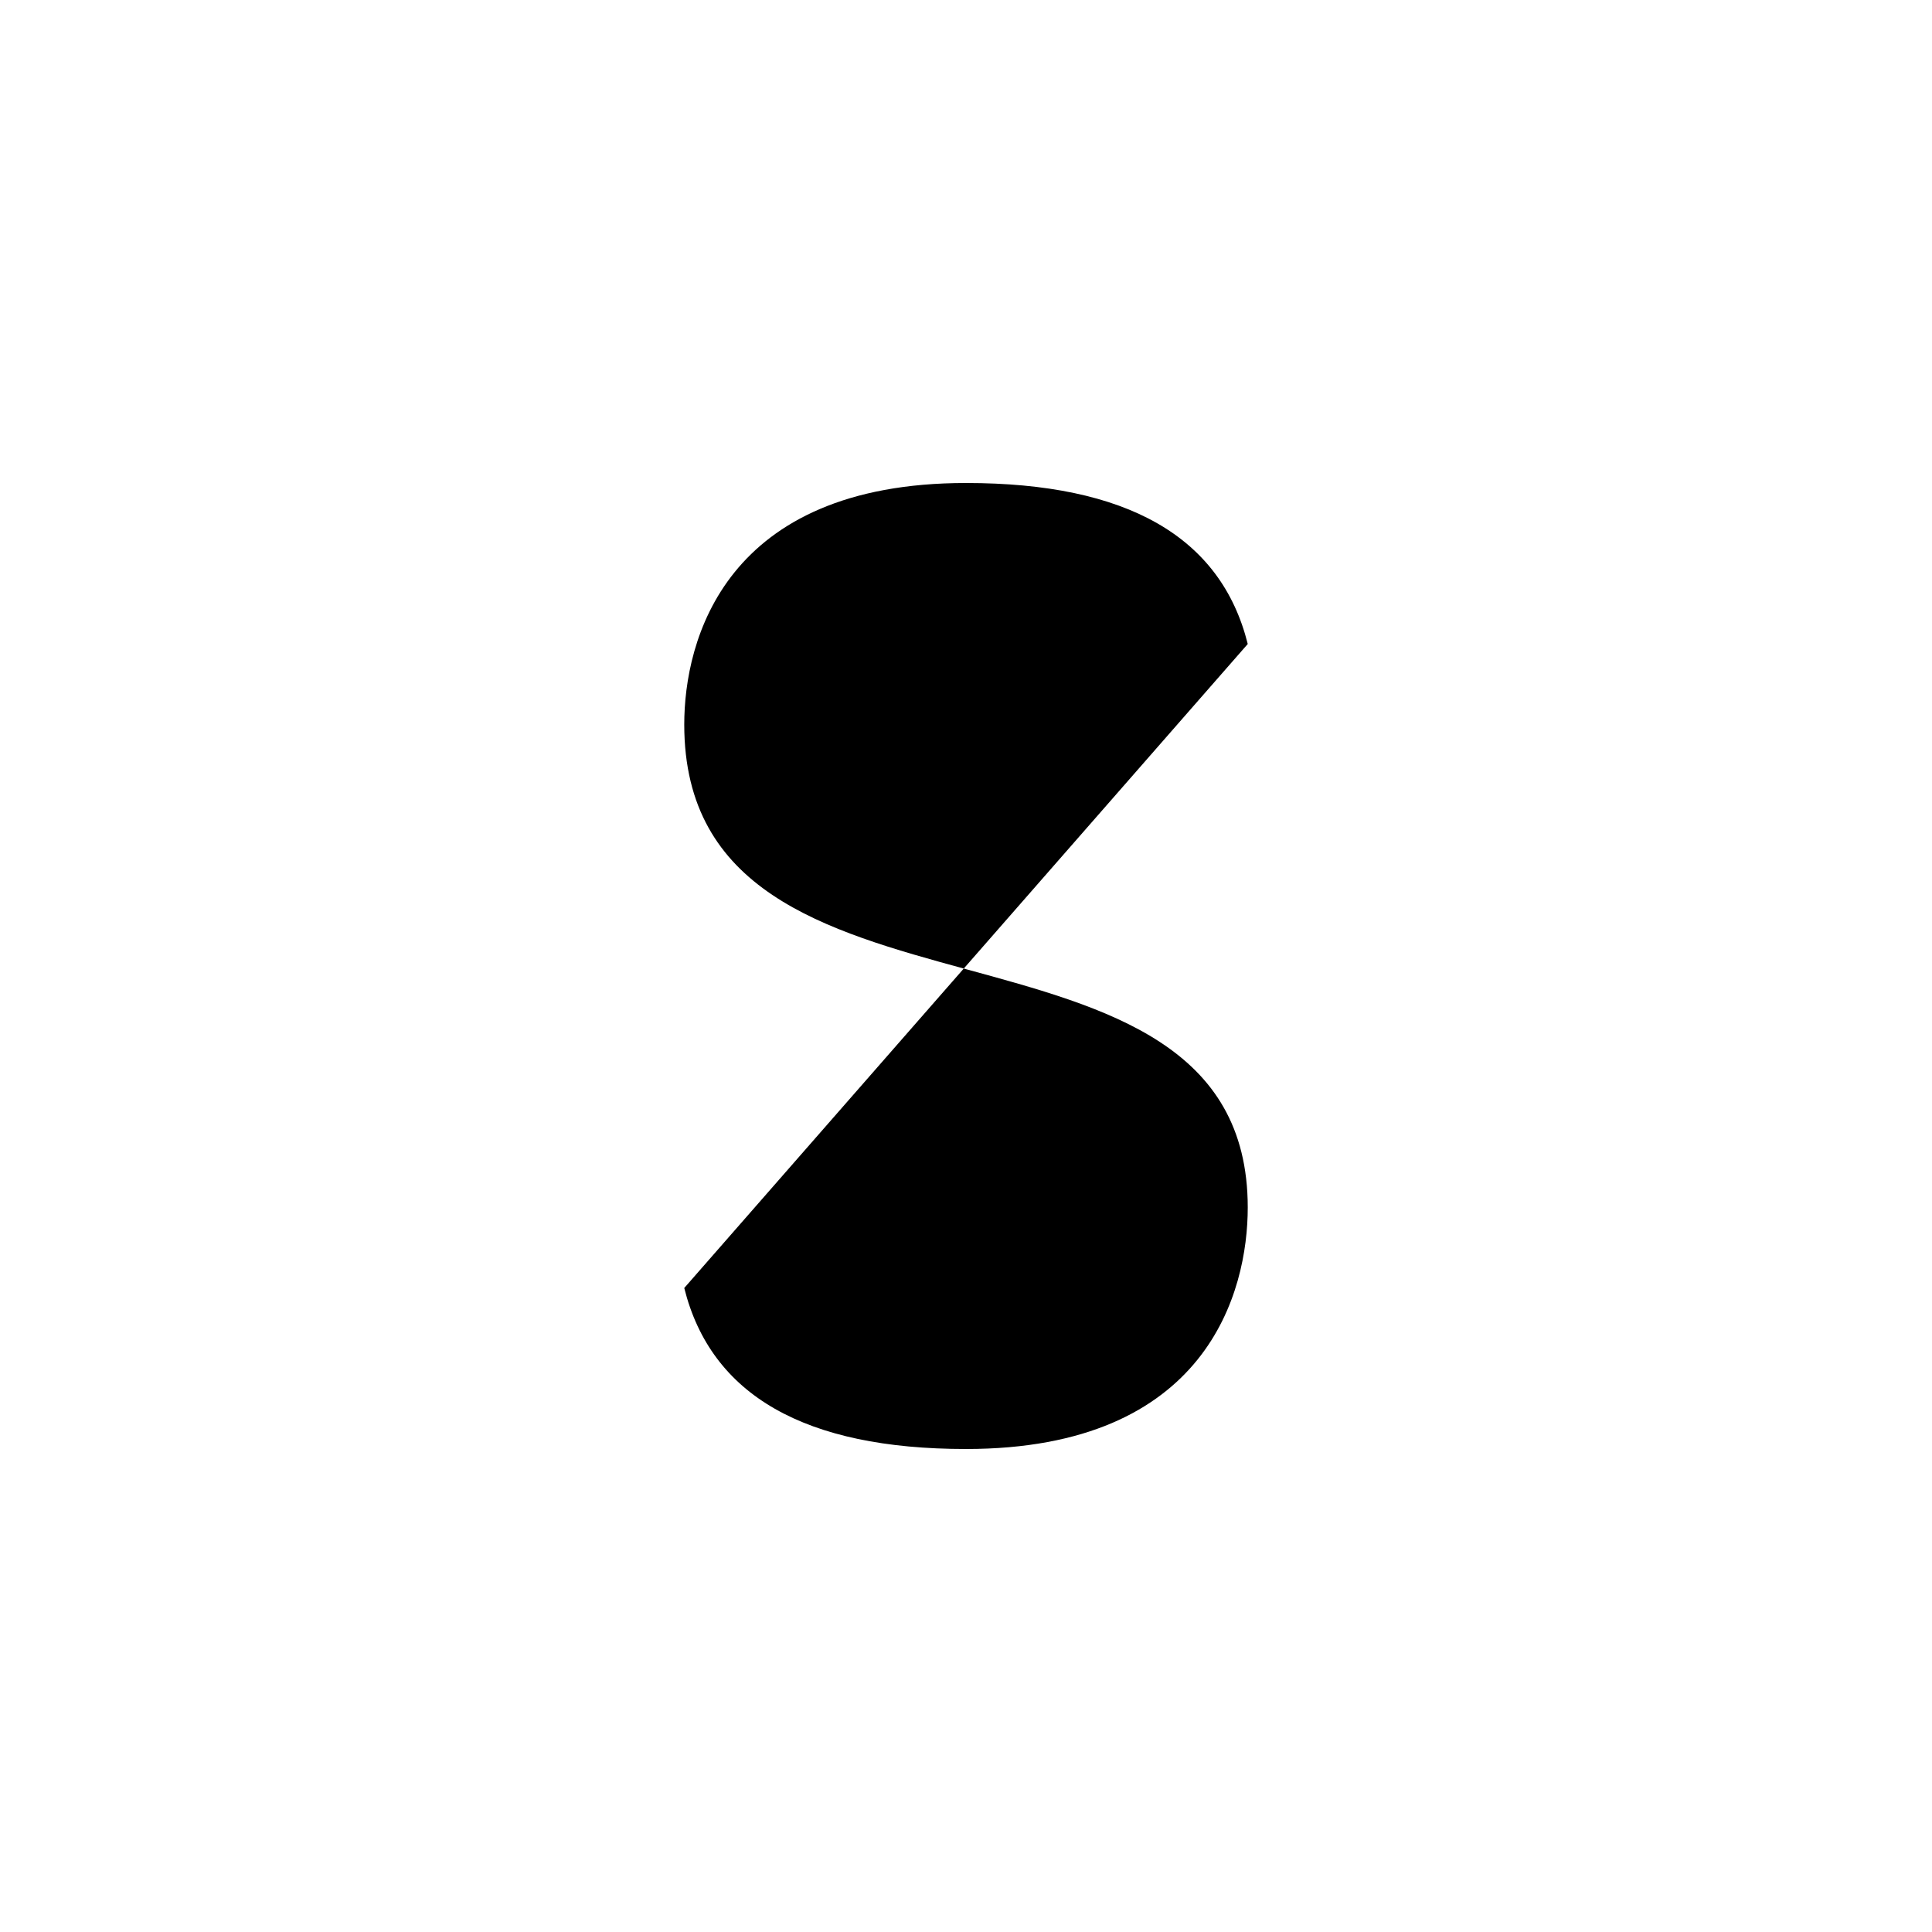
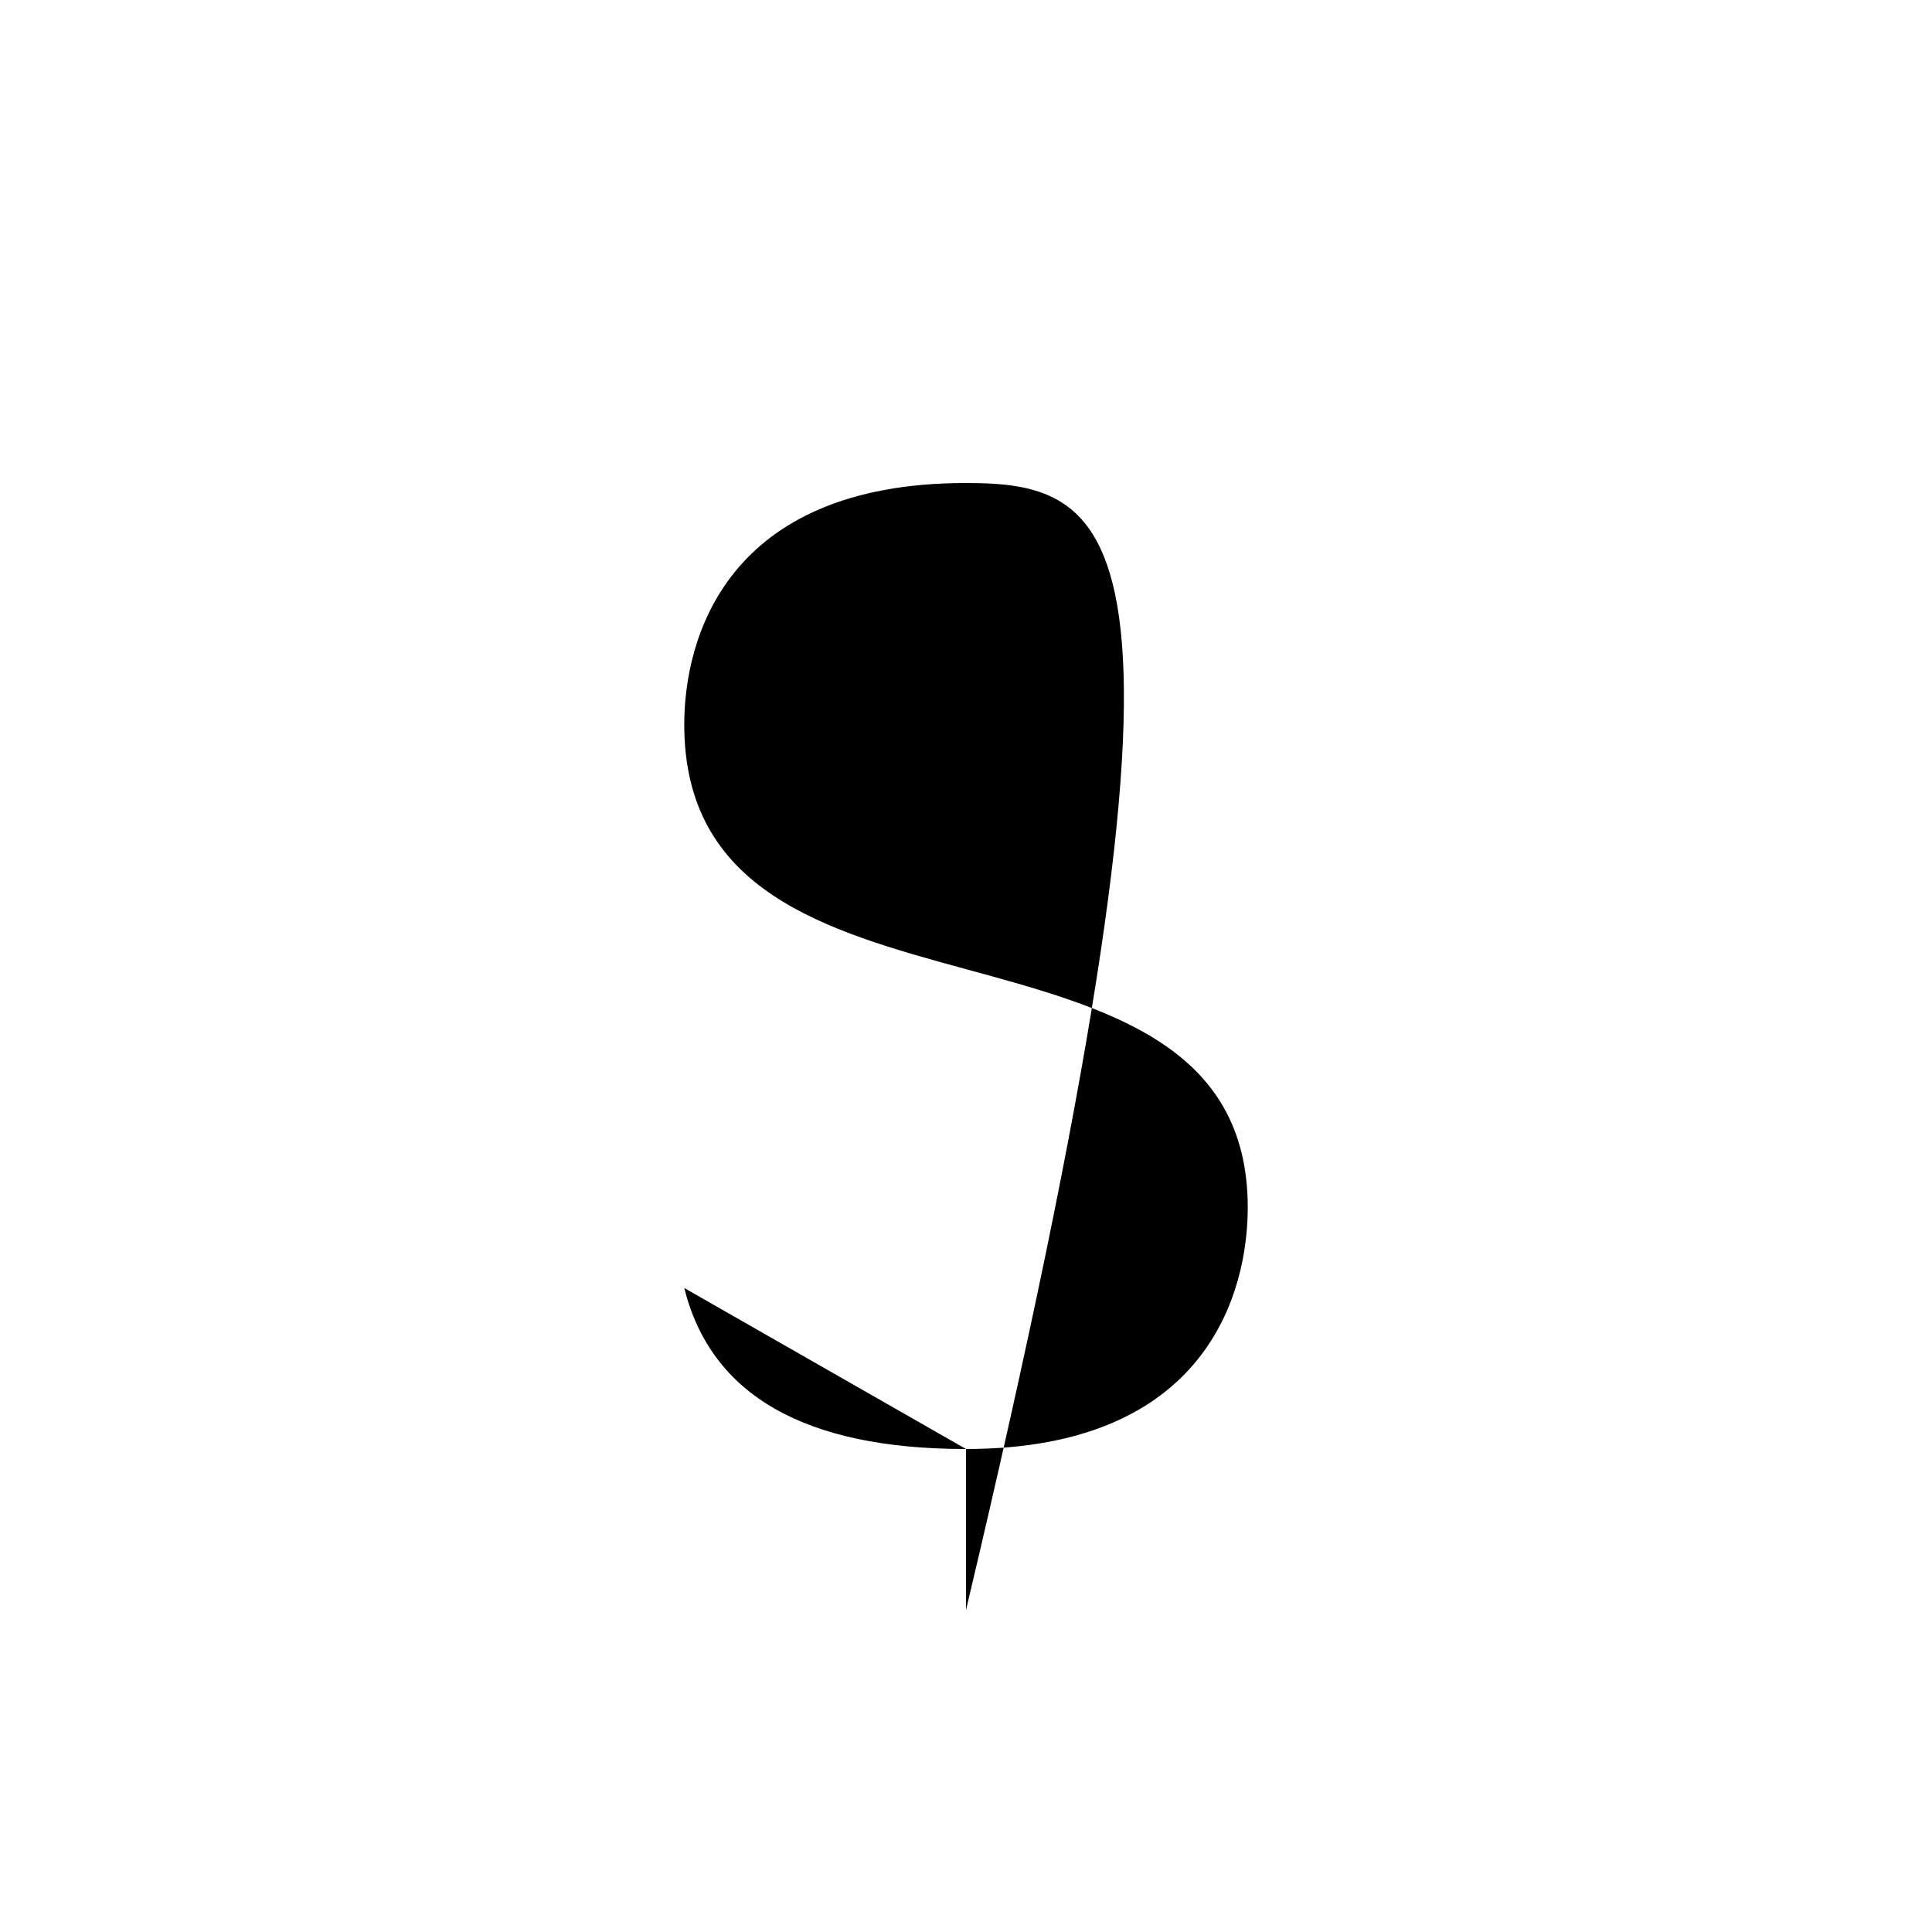
<svg xmlns="http://www.w3.org/2000/svg" role="img" width="24" height="24" viewBox="0 0 24 24" aria-labelledby="dolarIconTitle">
  <title id="dolarIconTitle">Dolar</title>
-   <path d="M12 4L12 6M12 18L12 20M15.5 8C15.167 6.667 14 6 12 6 9 6 8.5 7.957 8.5 9 8.5 13.14 15.5 10.965 15.5 15 15.5 16.043 15 18 12 18 10 18 8.833 17.333 8.5 16" />
+   <path d="M12 4L12 6M12 18L12 20C15.167 6.667 14 6 12 6 9 6 8.5 7.957 8.5 9 8.5 13.14 15.5 10.965 15.5 15 15.5 16.043 15 18 12 18 10 18 8.833 17.333 8.5 16" />
</svg>